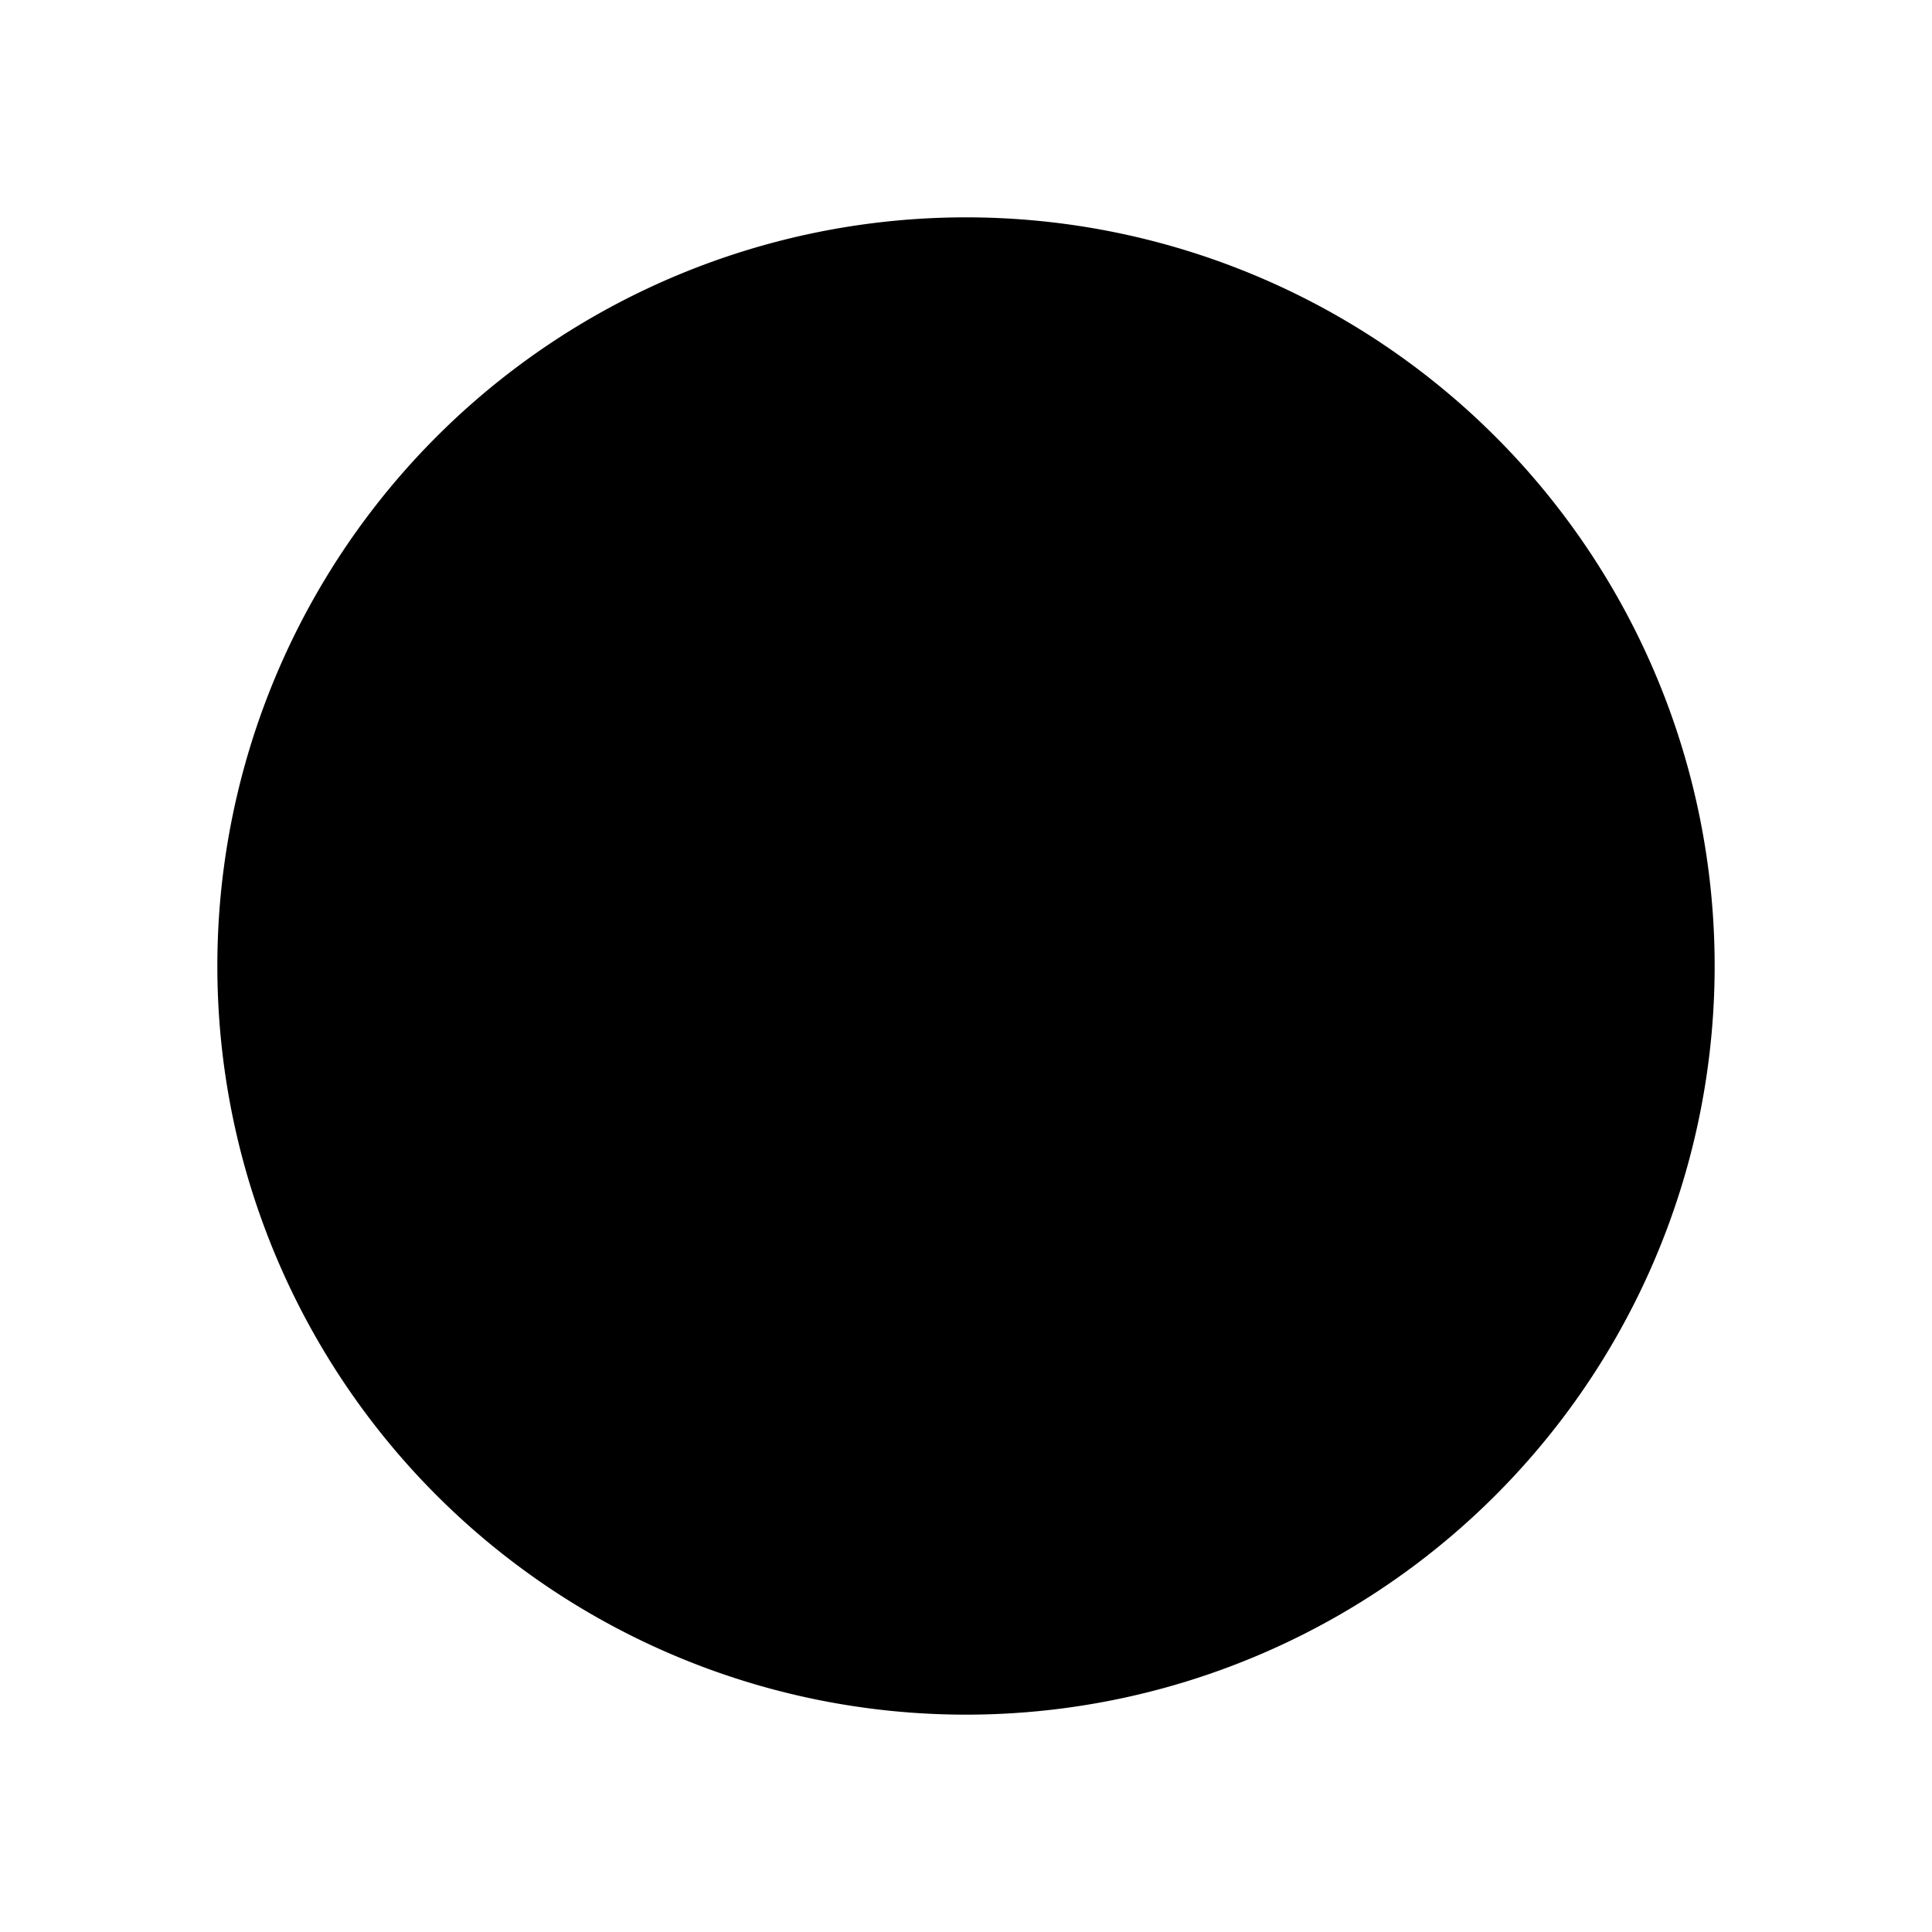
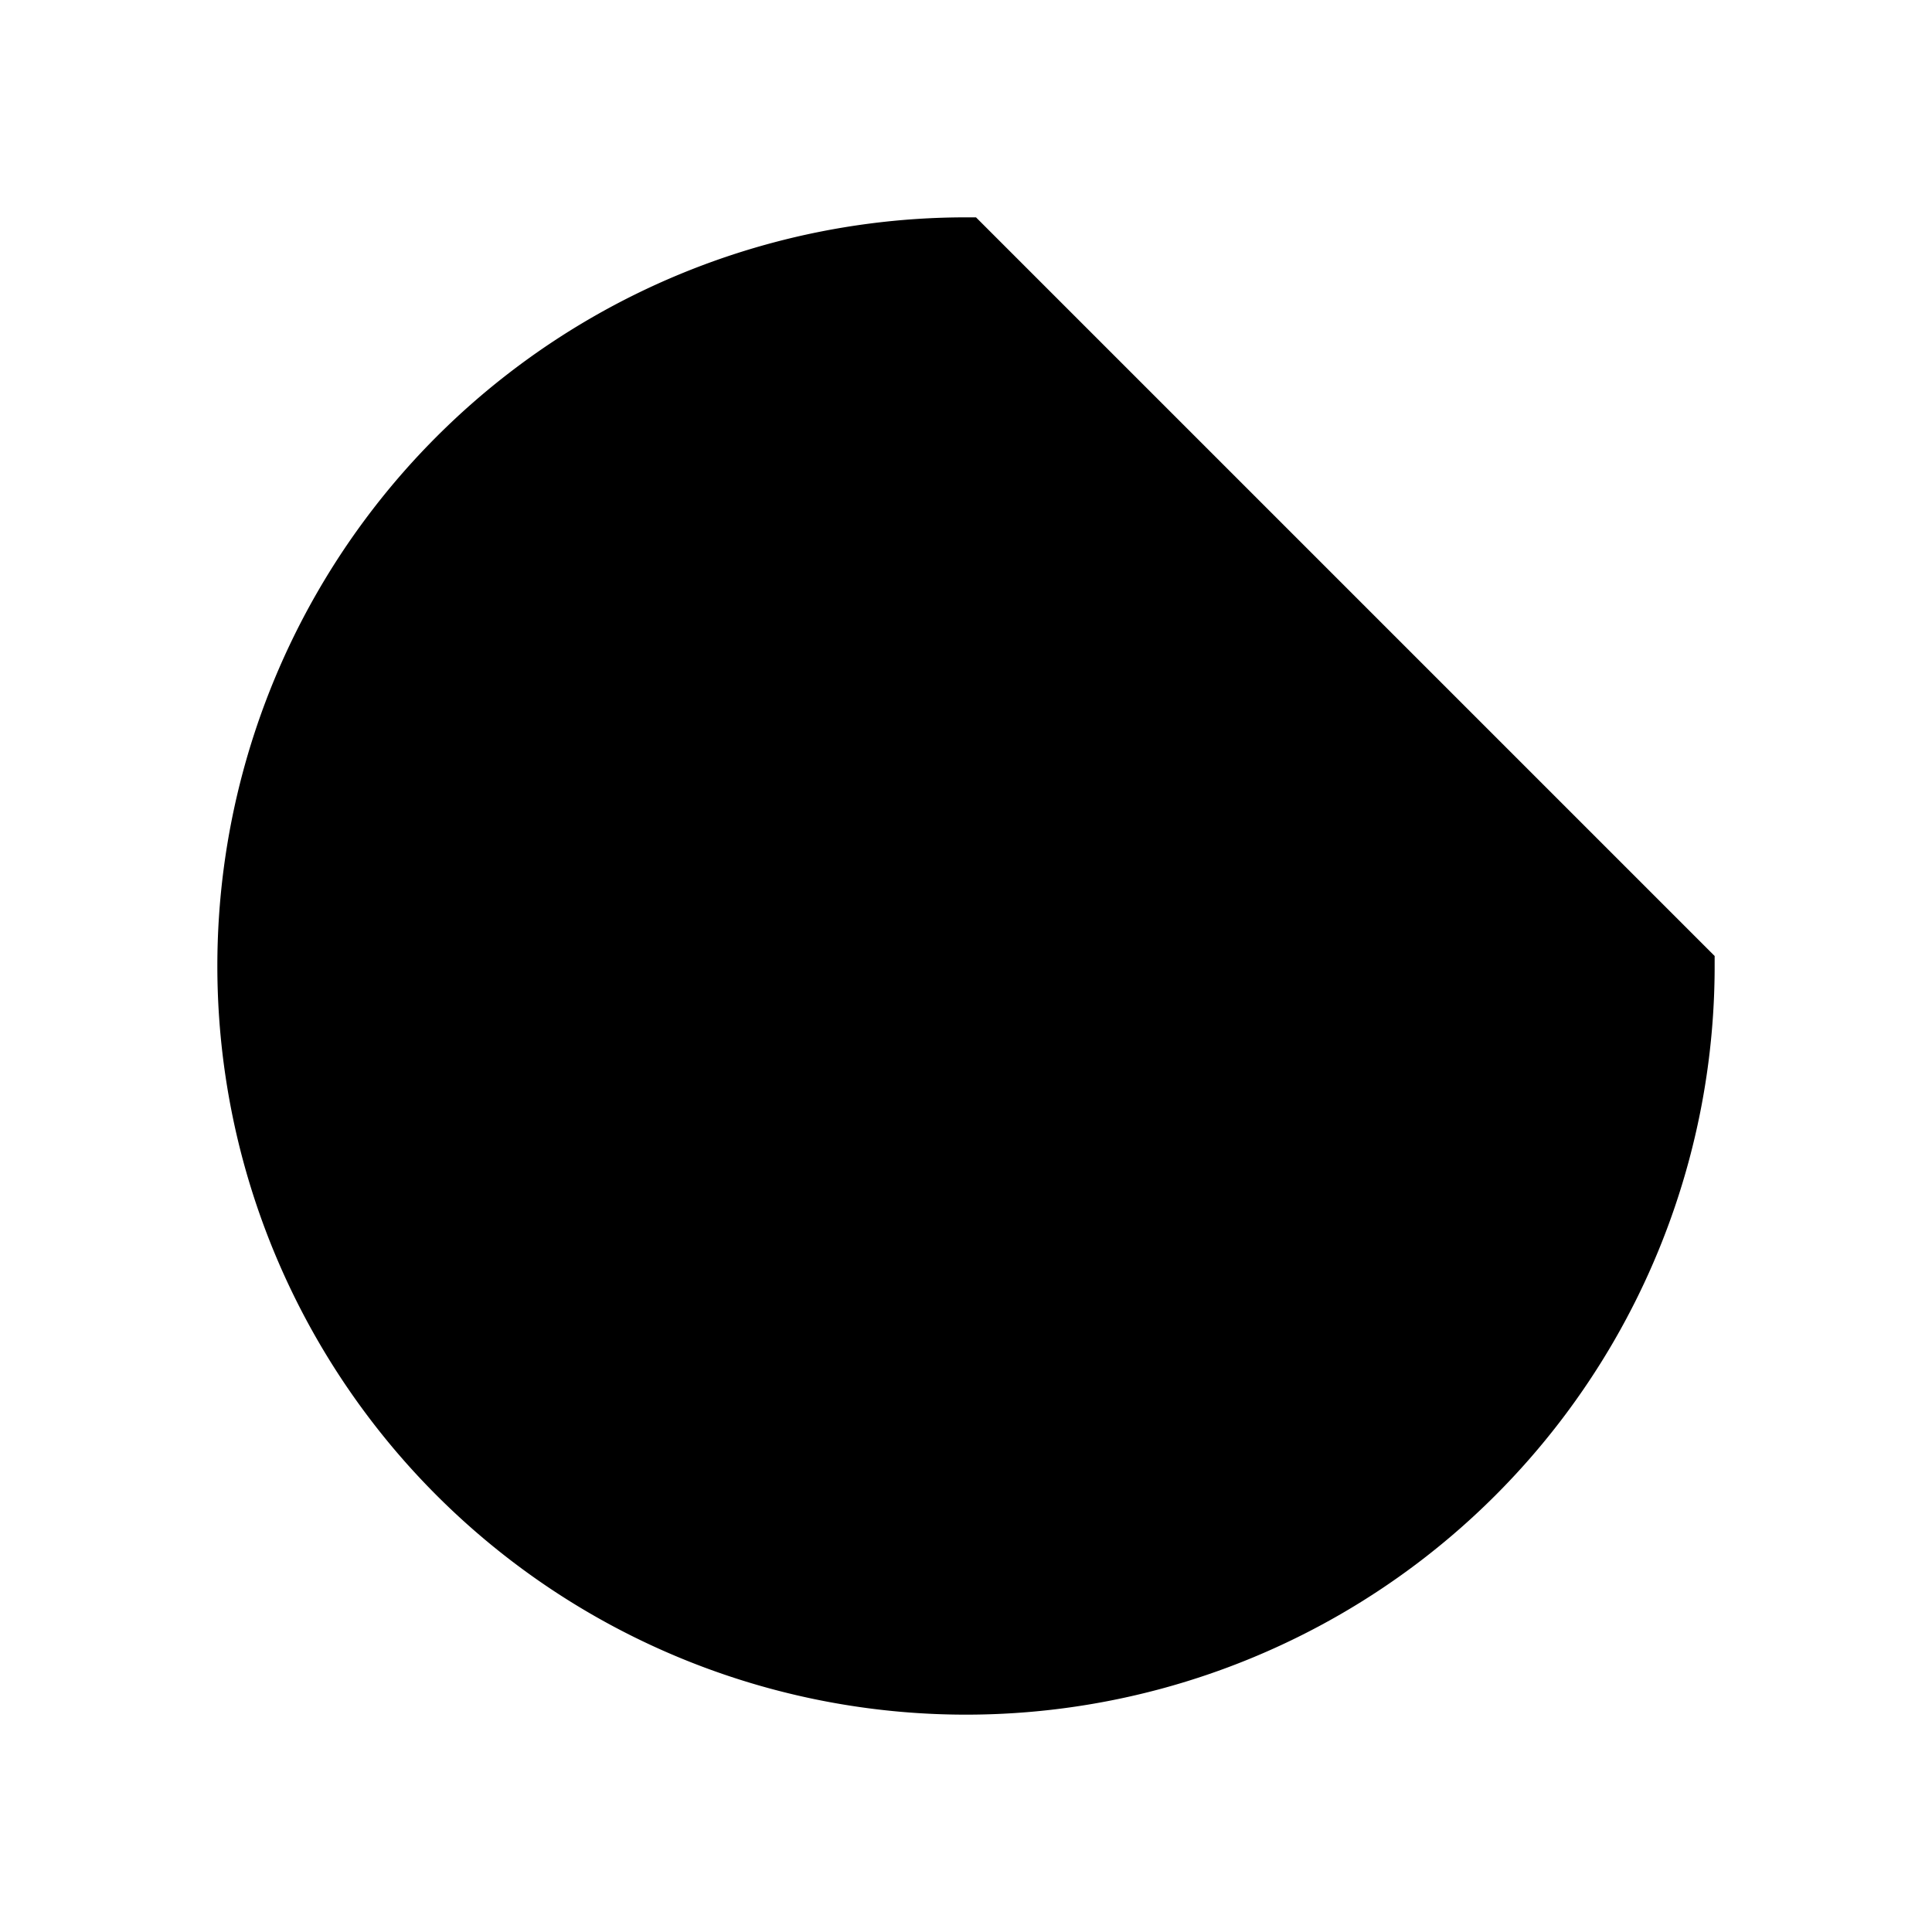
<svg xmlns="http://www.w3.org/2000/svg" width="16" height="16" viewBox="0 0 40 40">
-   <path d="M20 5 A15 15 0 0 0 5 20 A15 15 0 0 0 20 35 A15 15 0 0 0 35 20 A15 15 0 0 0 20 5 Z      M15 15 L25 25 M15 25 L25 15 M20 10 L20 30 M10 20 L30 20" fill="black" stroke="black" strokeWidth="1" />
+   <path d="M20 5 A15 15 0 0 0 5 20 A15 15 0 0 0 20 35 A15 15 0 0 0 35 20 Z      M15 15 L25 25 M15 25 L25 15 M20 10 L20 30 M10 20 L30 20" fill="black" stroke="black" strokeWidth="1" />
</svg>